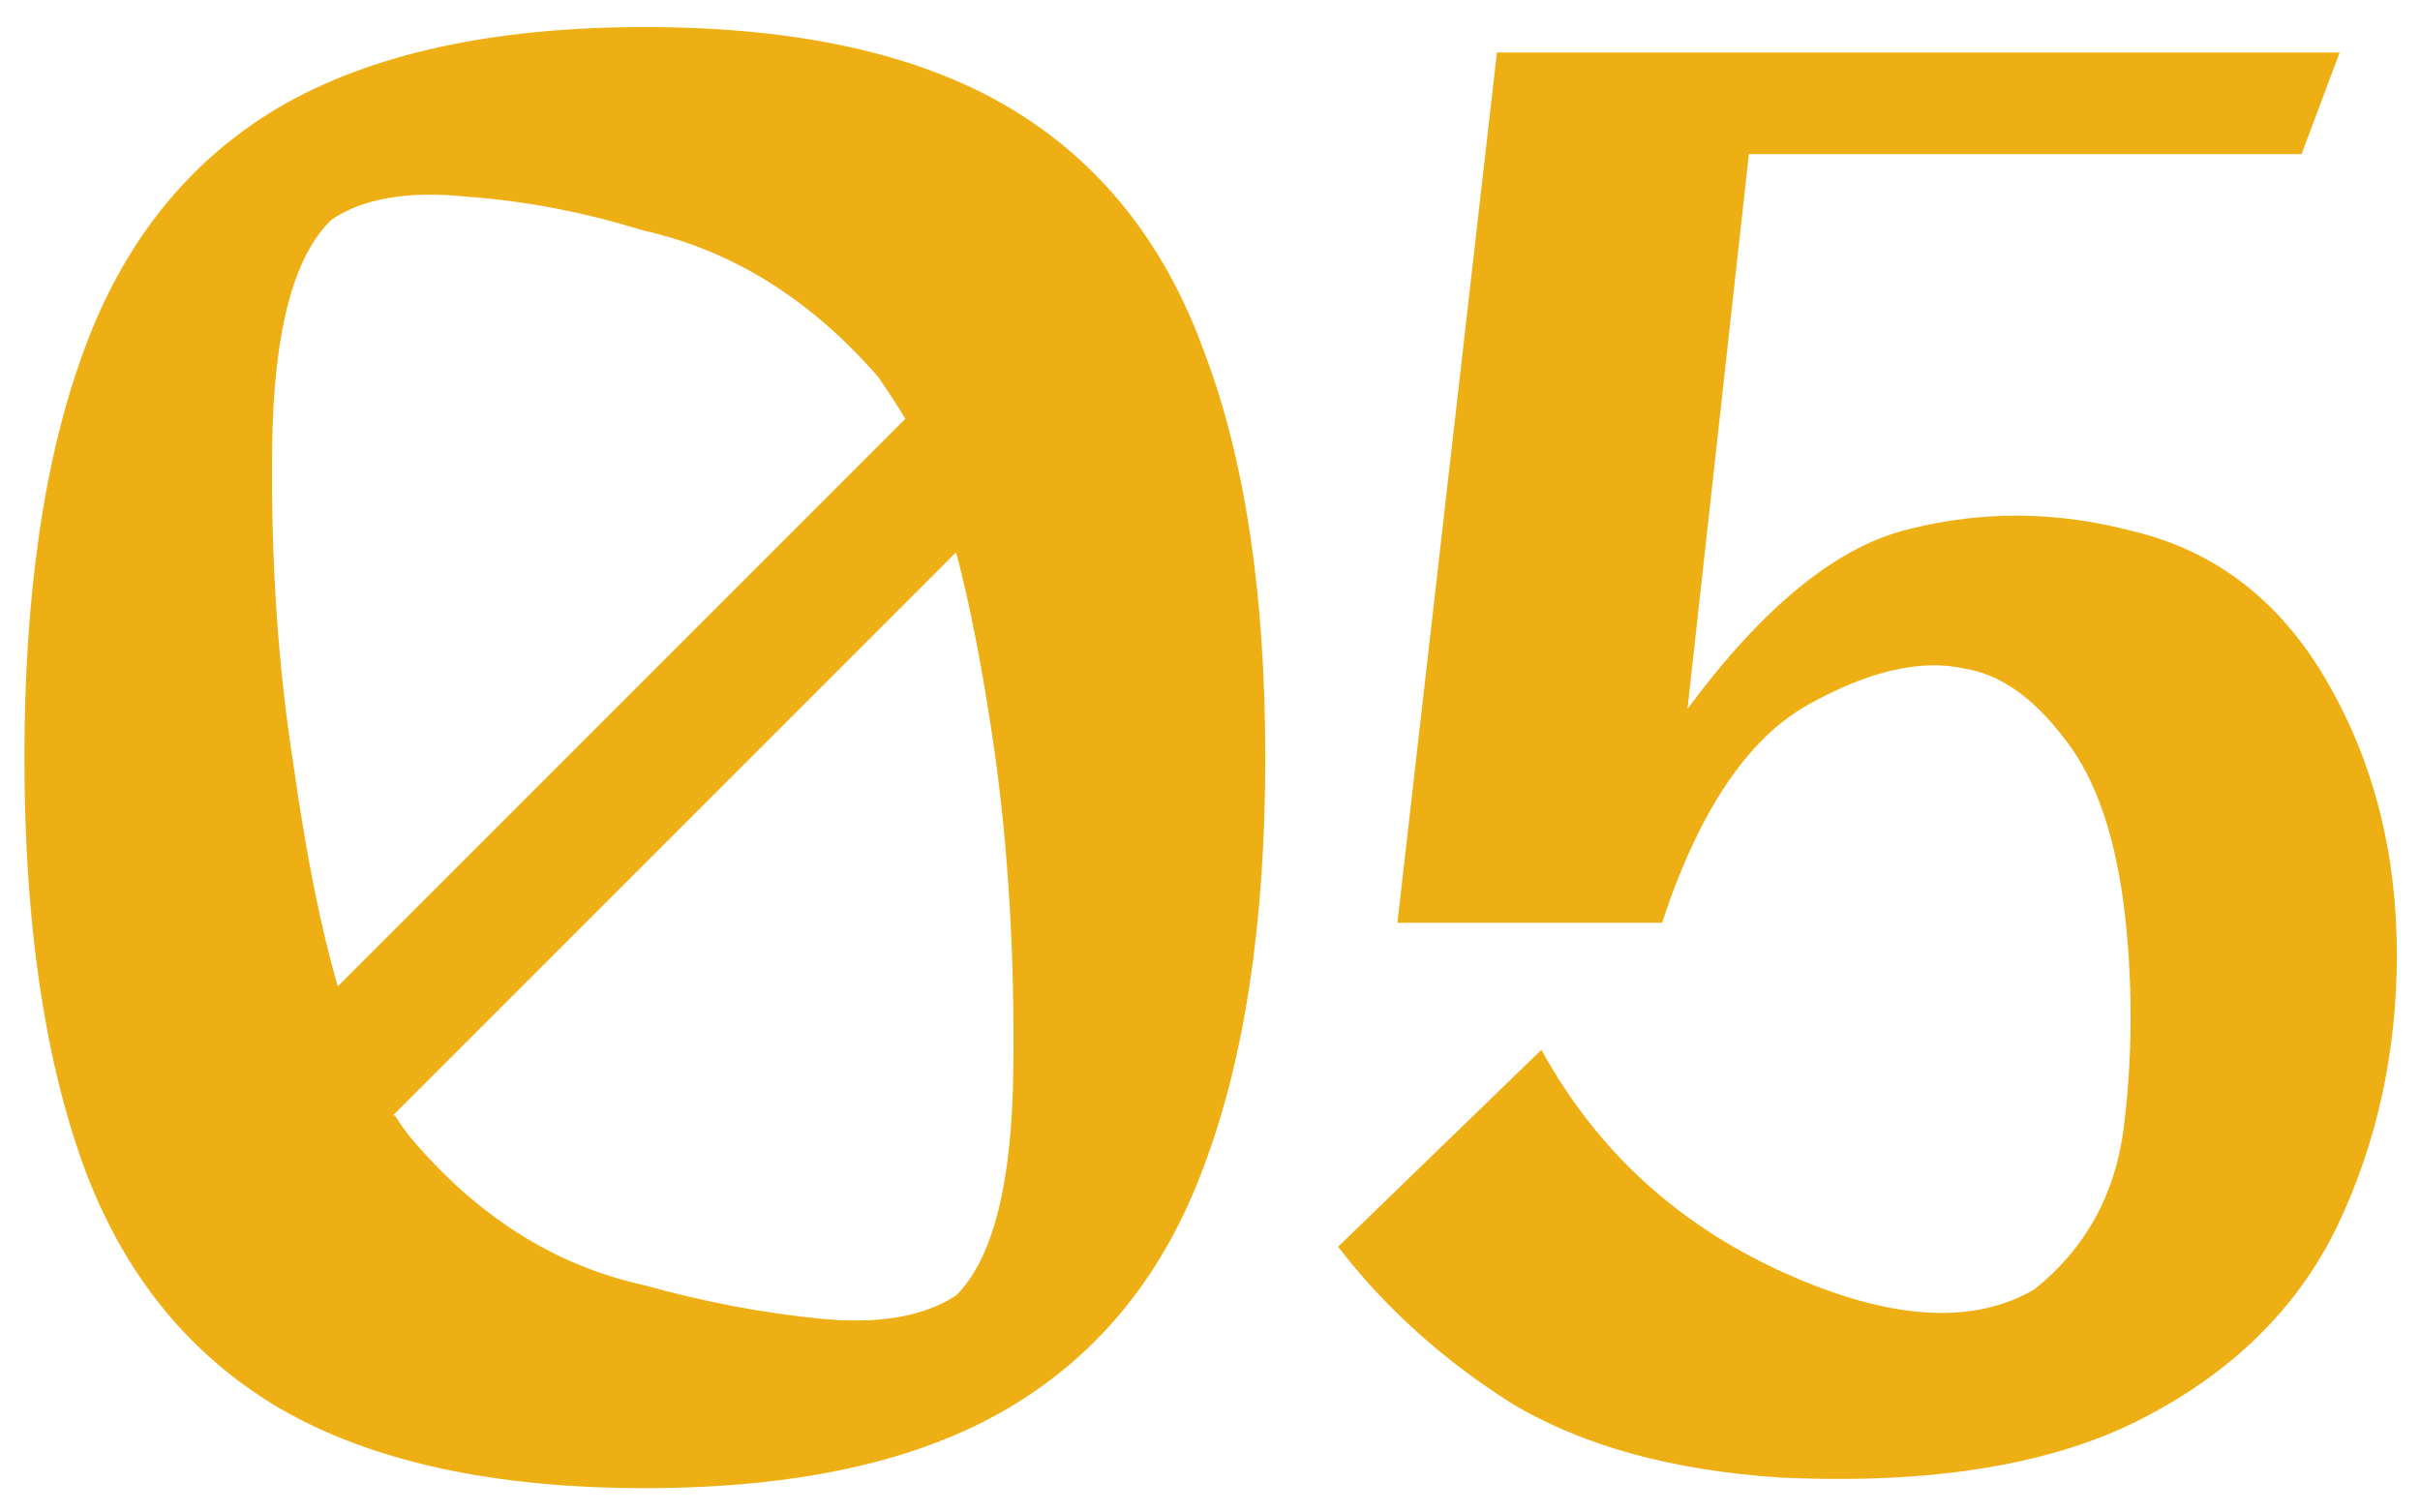
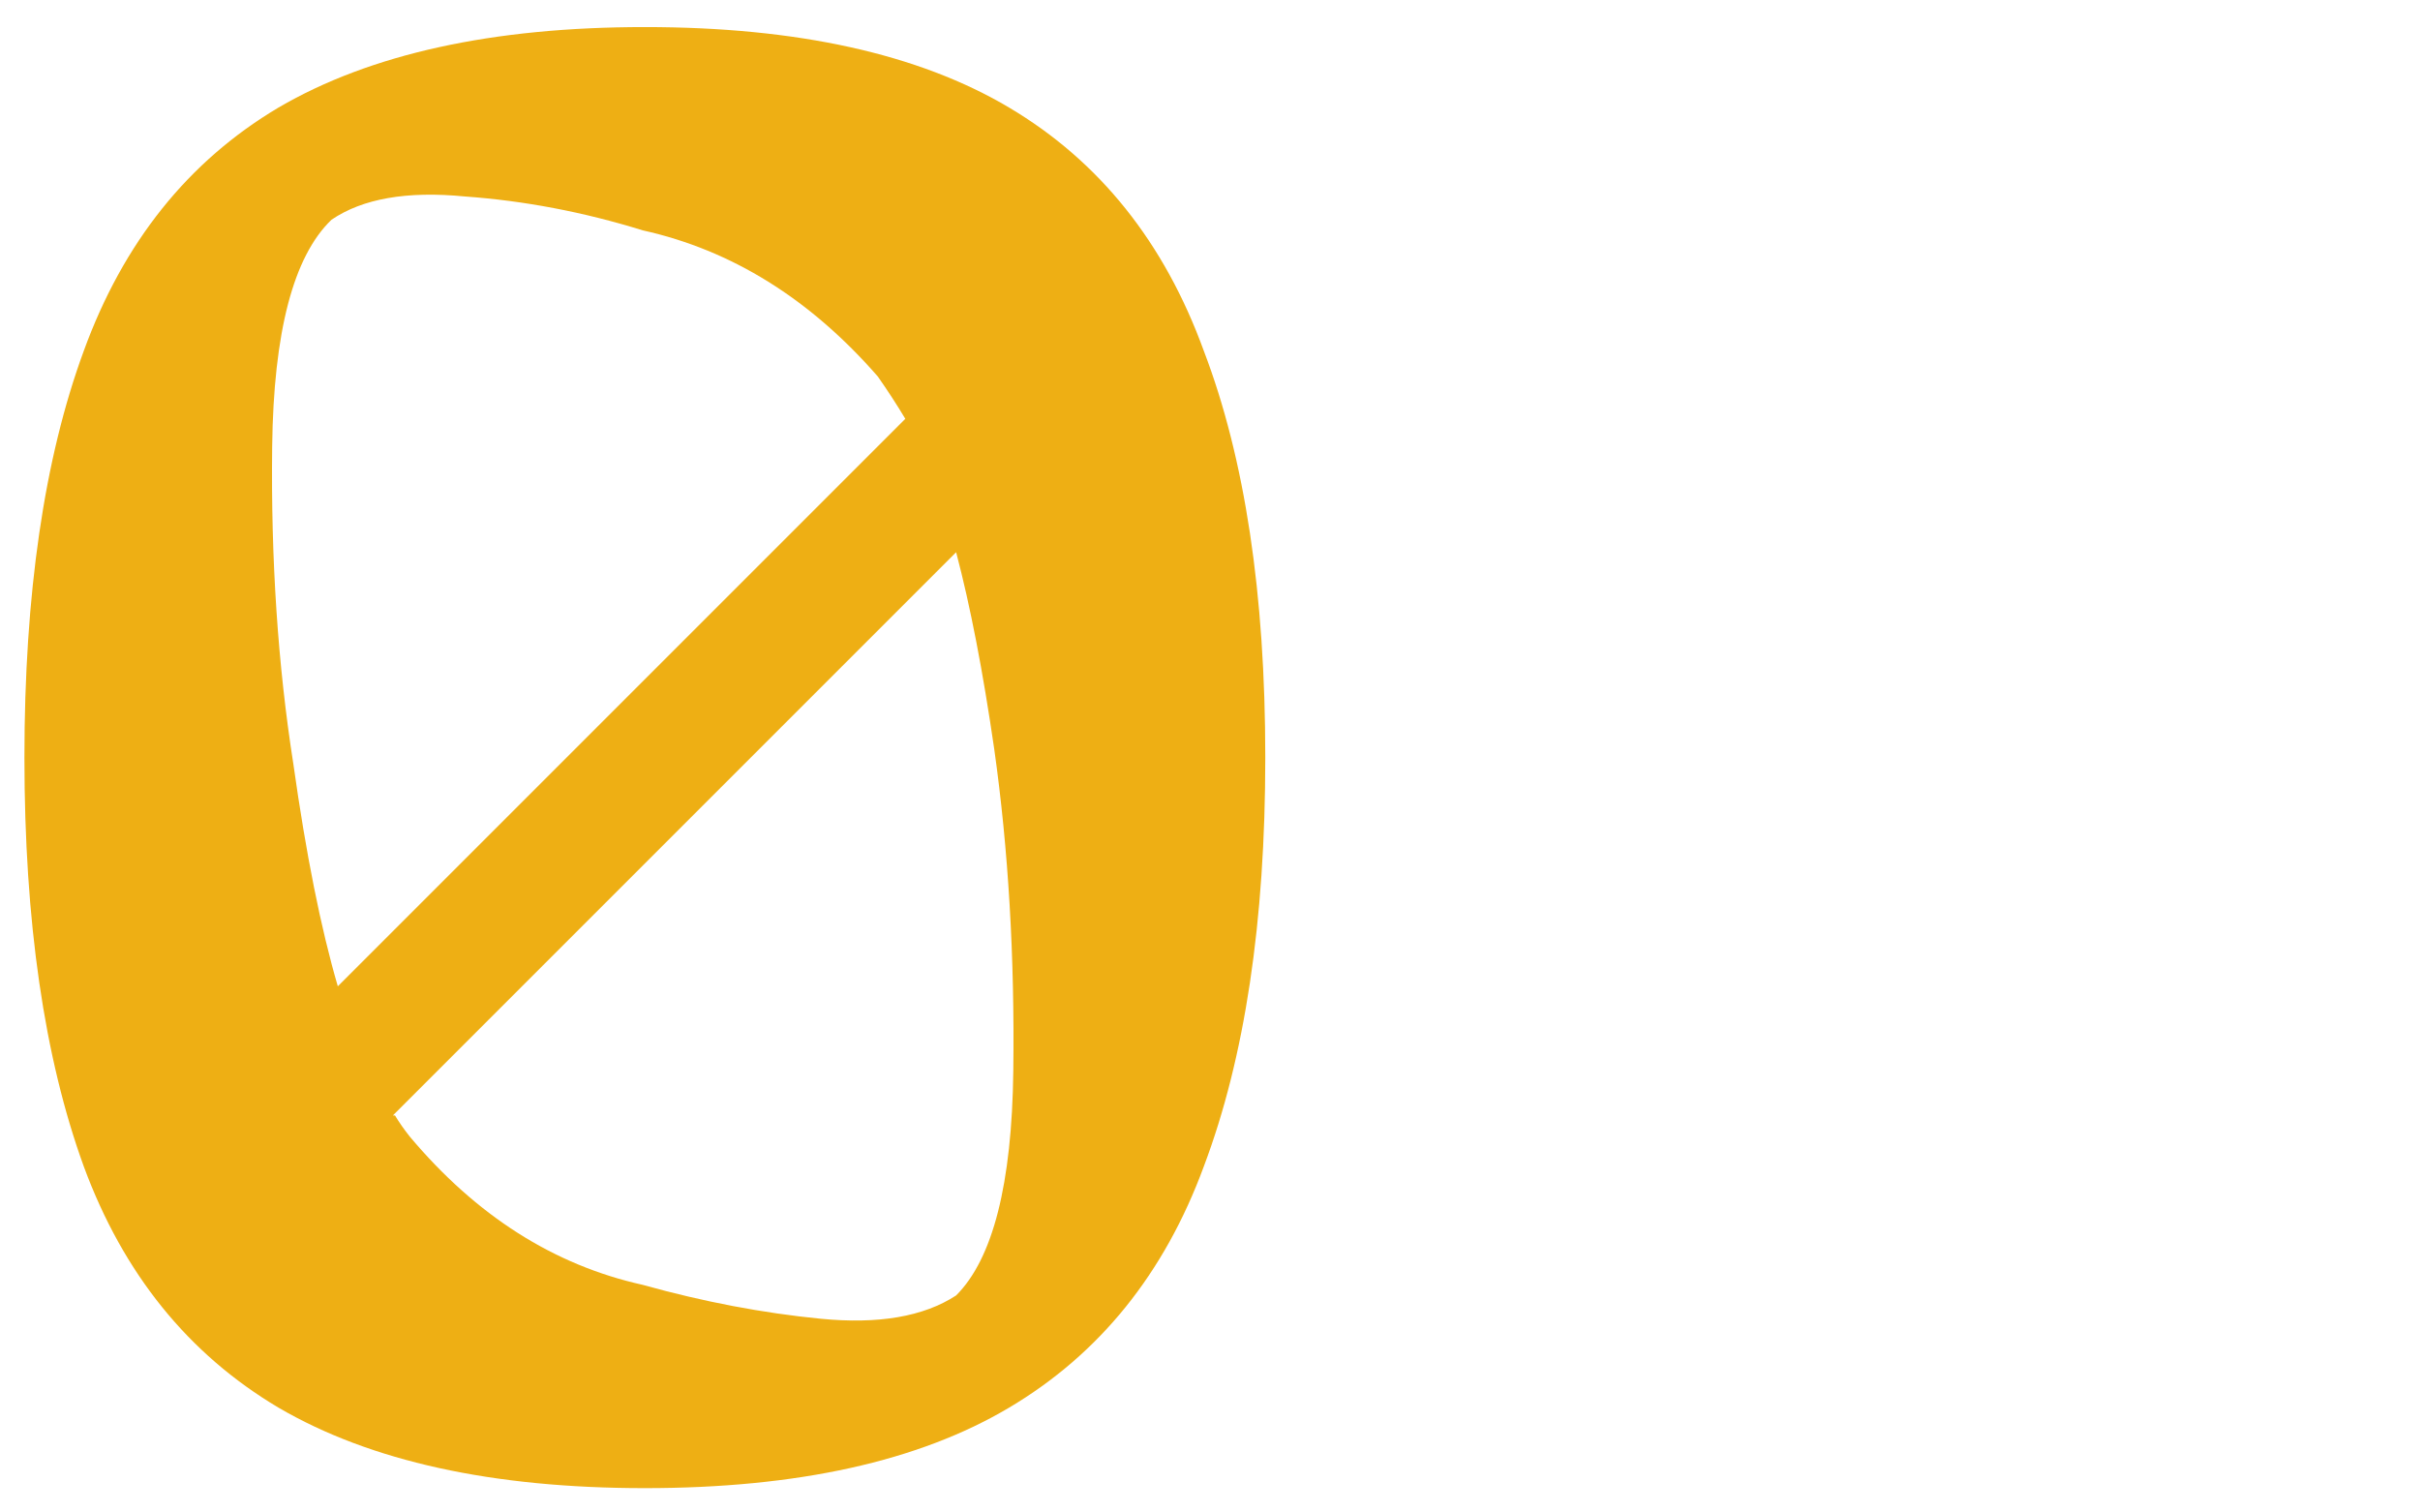
<svg xmlns="http://www.w3.org/2000/svg" width="32" height="20" viewBox="0 0 32 20" fill="none">
  <path d="M8.527 0.358C10.543 0.358 12.149 0.713 13.343 1.422C14.538 2.131 15.397 3.205 15.919 4.642C16.461 6.061 16.731 7.853 16.731 10.018C16.731 12.183 16.461 13.985 15.919 15.422C15.397 16.841 14.538 17.905 13.343 18.614C12.149 19.323 10.543 19.678 8.527 19.678C6.511 19.678 4.897 19.323 3.683 18.614C2.489 17.905 1.63 16.841 1.107 15.422C0.585 13.985 0.323 12.183 0.323 10.018C0.323 7.853 0.585 6.061 1.107 4.642C1.63 3.205 2.489 2.131 3.683 1.422C4.897 0.713 6.511 0.358 8.527 0.358ZM4.383 2.906C3.879 3.391 3.618 4.39 3.599 5.902C3.581 7.395 3.674 8.795 3.879 10.102C4.047 11.297 4.243 12.277 4.467 13.042L11.971 5.538C11.859 5.351 11.738 5.165 11.607 4.978C10.711 3.951 9.675 3.307 8.499 3.046C7.715 2.803 6.931 2.654 6.147 2.598C5.382 2.523 4.794 2.626 4.383 2.906ZM12.643 17.13C13.129 16.645 13.381 15.655 13.399 14.162C13.418 12.65 13.334 11.231 13.147 9.906C12.998 8.879 12.83 8.011 12.643 7.302L5.195 14.75C5.195 14.75 5.205 14.75 5.223 14.75C5.279 14.843 5.345 14.937 5.419 15.03C6.297 16.075 7.323 16.729 8.499 16.99C9.302 17.214 10.086 17.363 10.851 17.438C11.617 17.513 12.214 17.41 12.643 17.13Z" fill="#EEAF14" />
-   <path d="M28.194 7.022C29.296 7.283 30.154 7.946 30.77 9.01C31.386 10.074 31.694 11.278 31.694 12.622C31.694 13.91 31.433 15.105 30.91 16.206C30.387 17.289 29.529 18.138 28.334 18.754C27.14 19.37 25.544 19.631 23.546 19.538C22.109 19.445 20.924 19.118 19.99 18.558C19.076 17.979 18.31 17.289 17.694 16.486L20.382 13.882C21.11 15.207 22.174 16.187 23.574 16.822C24.974 17.457 26.085 17.531 26.906 17.046C27.578 16.505 27.97 15.795 28.082 14.918C28.194 14.022 28.203 13.117 28.11 12.202C27.998 11.119 27.727 10.307 27.298 9.766C26.887 9.225 26.449 8.917 25.982 8.842C25.404 8.711 24.713 8.87 23.91 9.318C23.108 9.766 22.463 10.727 21.978 12.202H18.478L19.794 0.694H30.938L30.434 2.038H23.126L22.314 9.374C23.322 8.011 24.302 7.218 25.254 6.994C26.225 6.751 27.205 6.761 28.194 7.022Z" fill="#EEAF14" />
</svg>